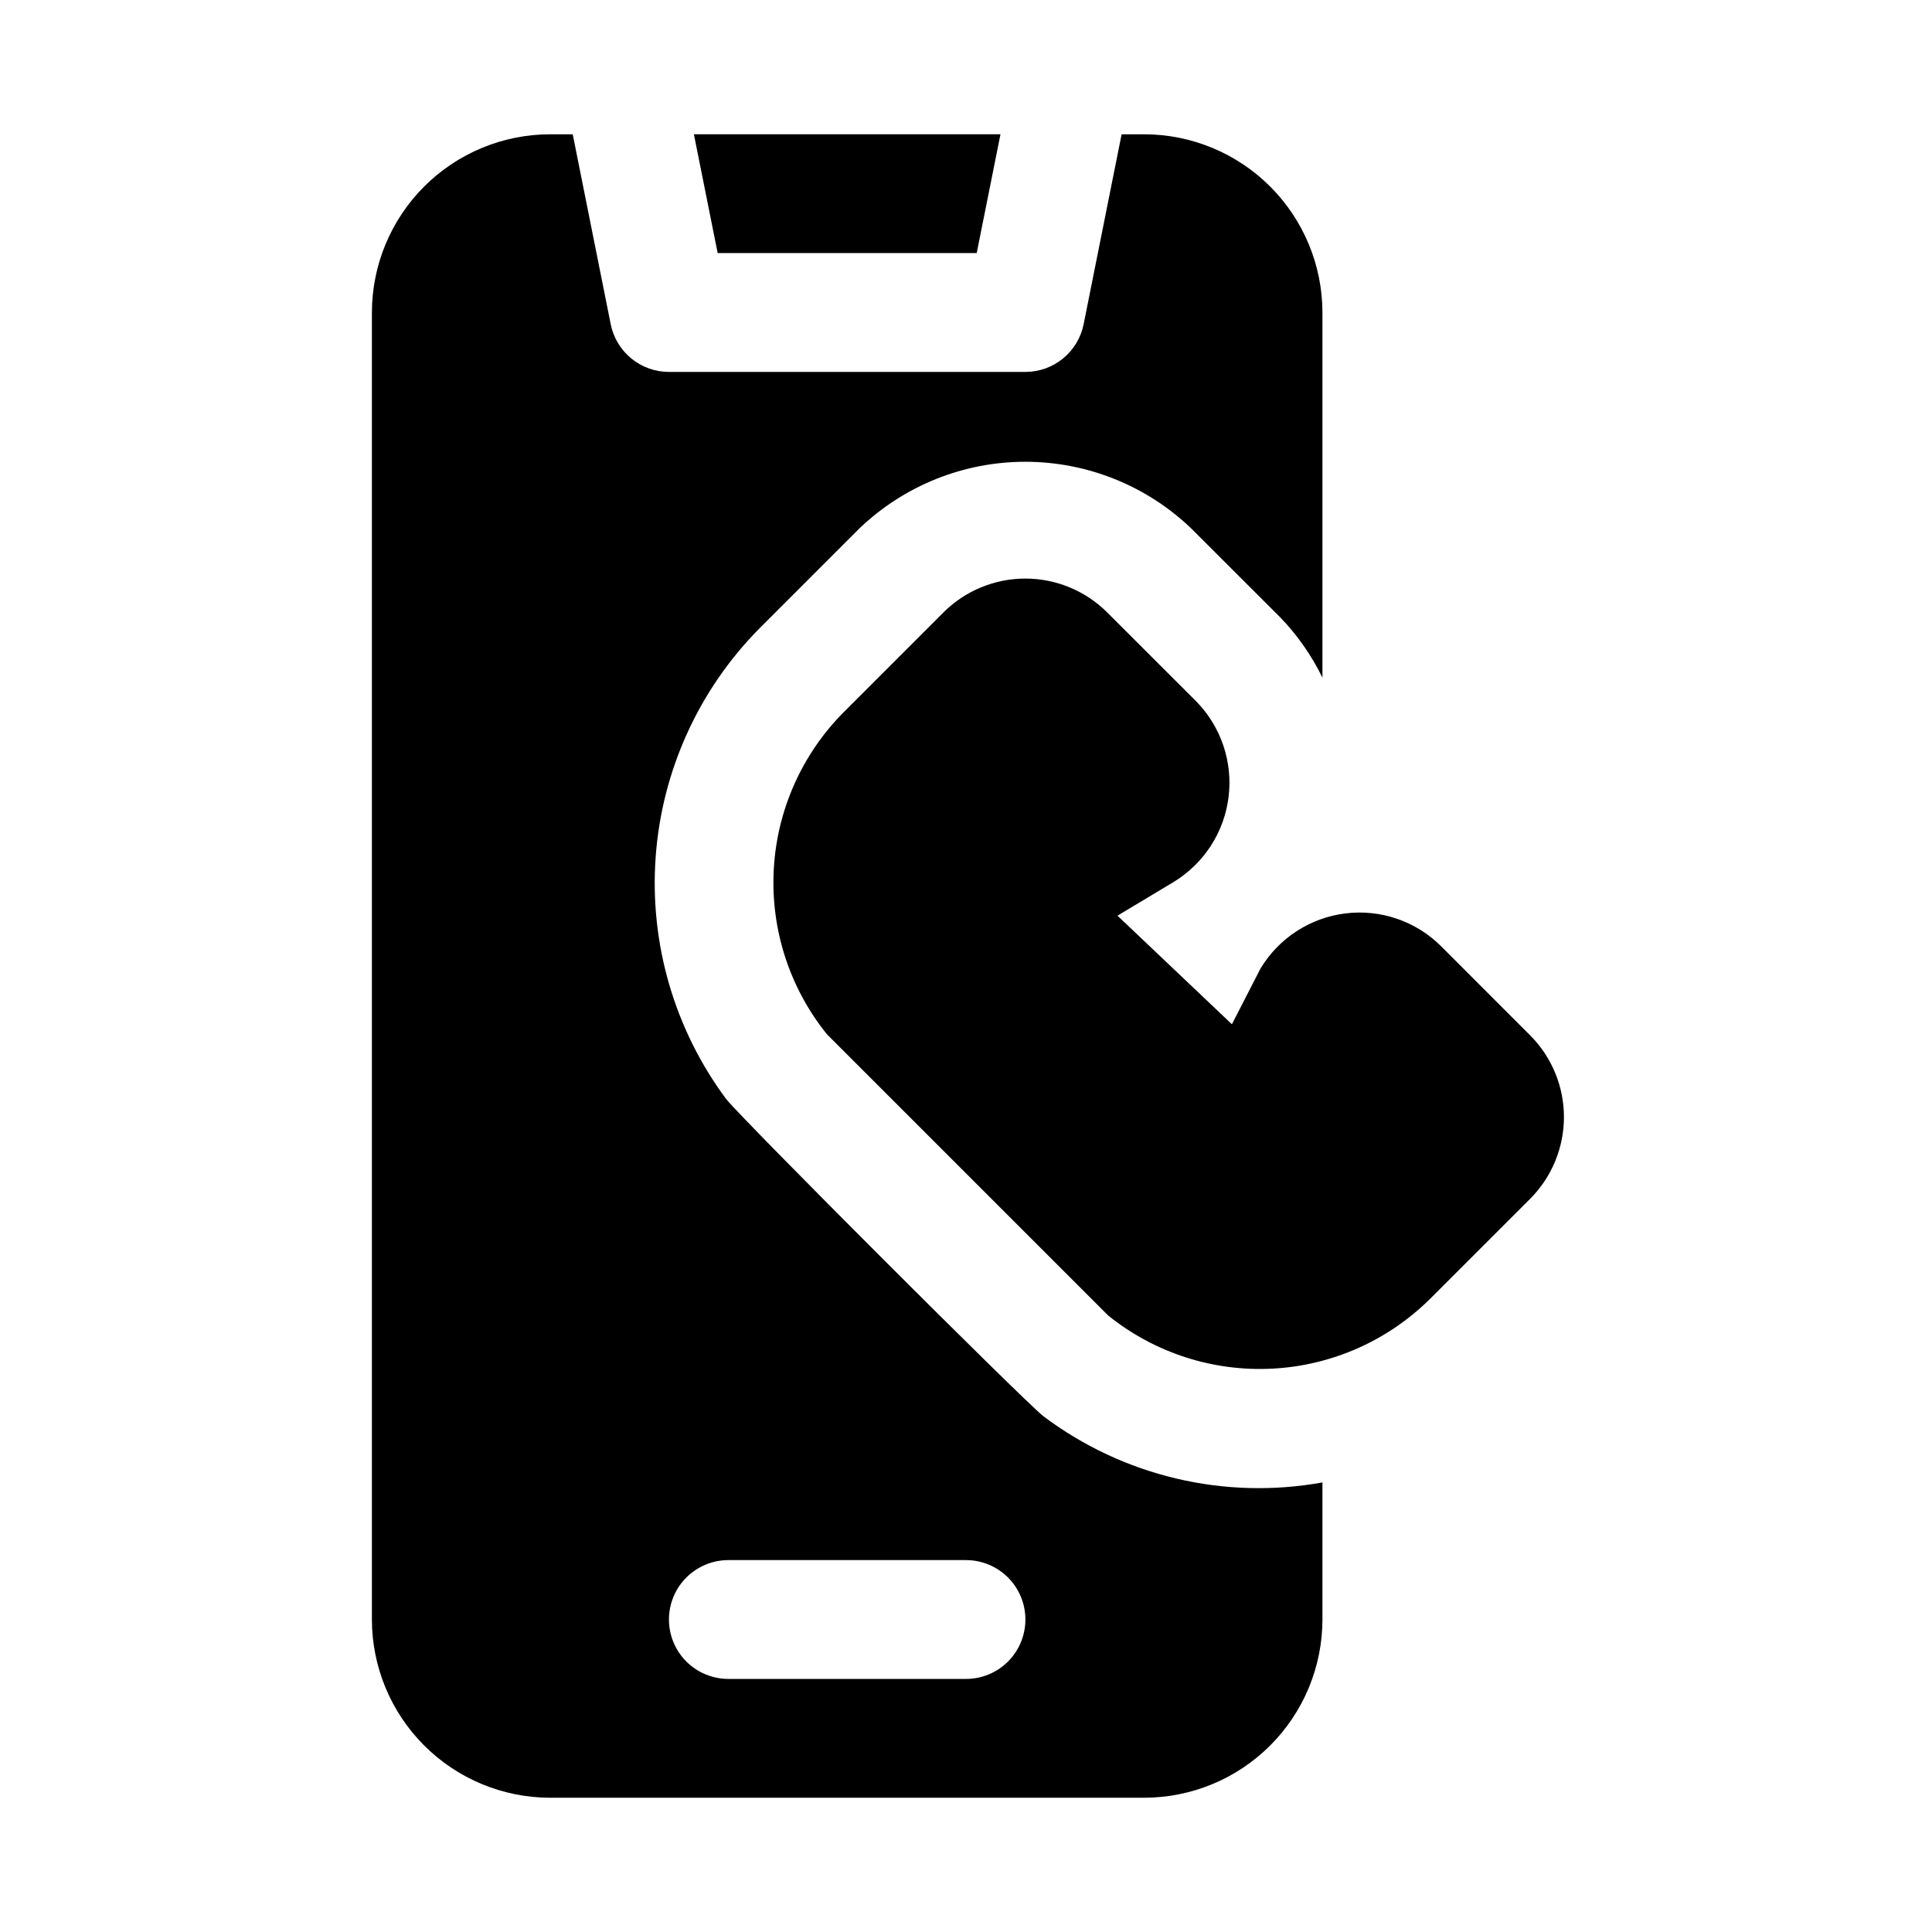
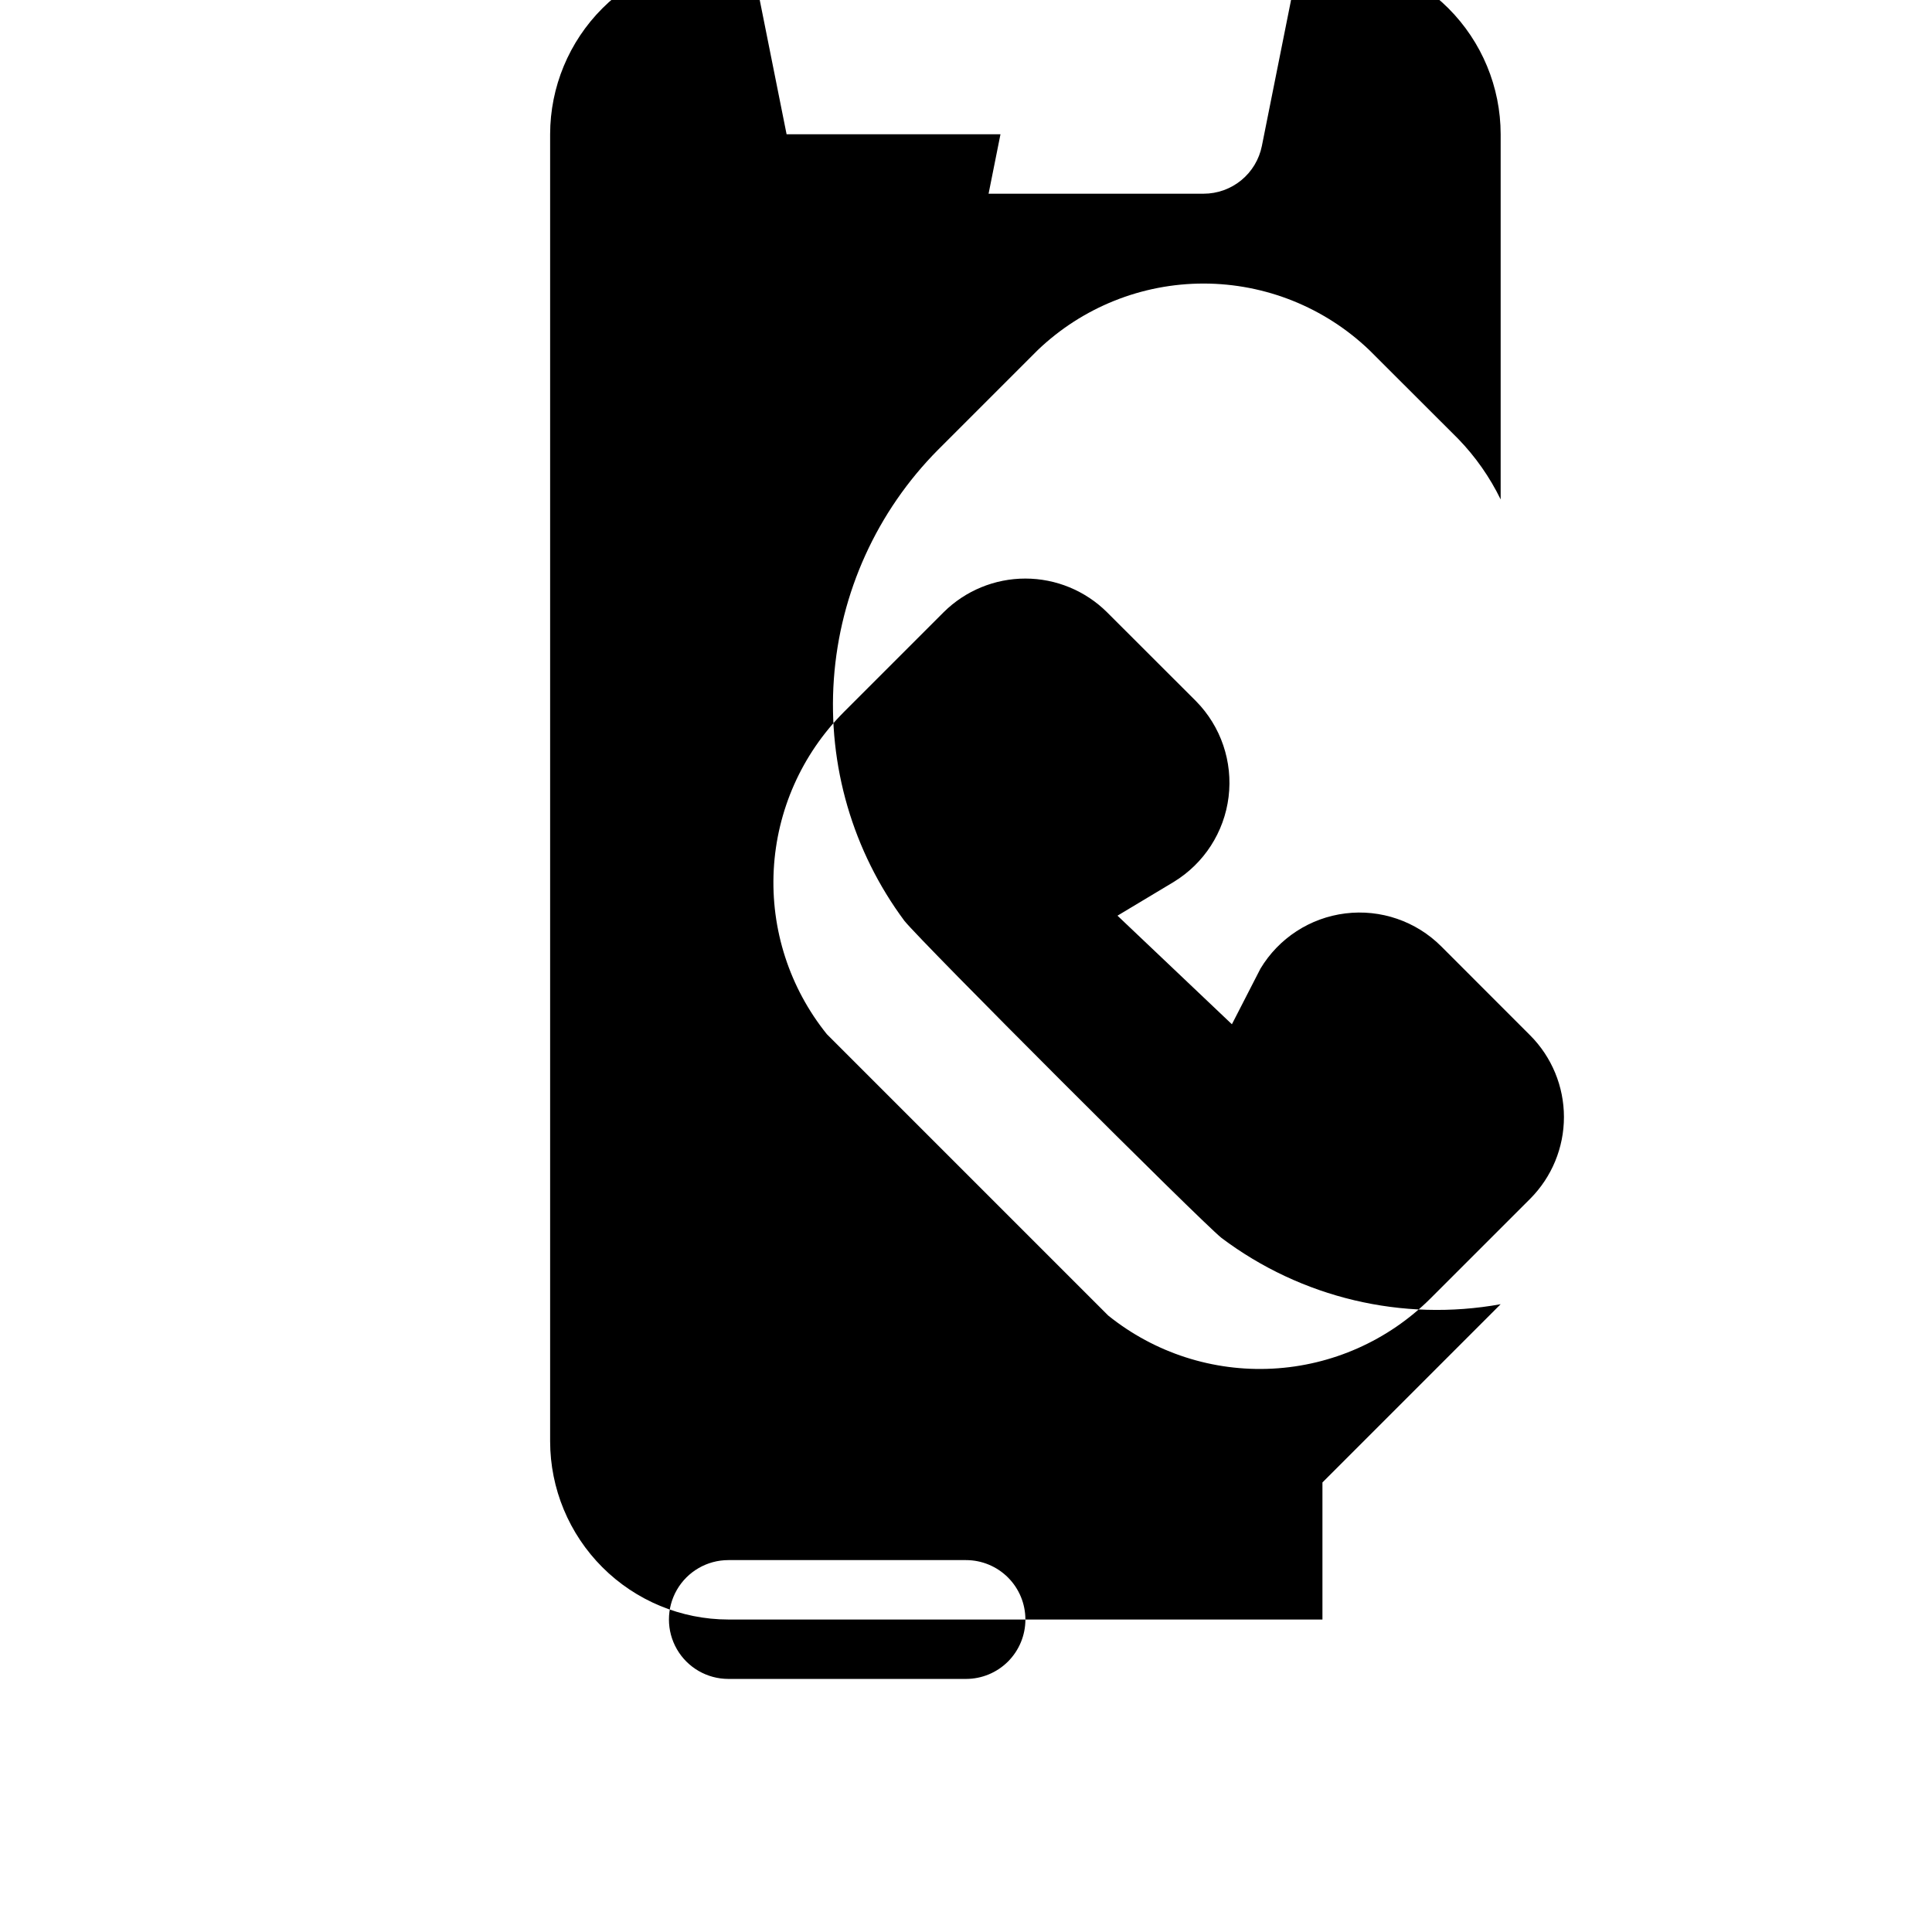
<svg xmlns="http://www.w3.org/2000/svg" fill="#000000" width="800px" height="800px" version="1.1" viewBox="144 144 512 512">
-   <path d="m334.19 211.07-6.301-31.488h81.246l-6.301 31.488zm215.33 207.32-23.586-23.602 0.004 0.004c-6.672-6.668-16.043-9.887-25.398-8.73-9.359 1.156-17.664 6.562-22.512 14.648l-7.562 14.73-30.32-28.777 14.914-8.949h-0.004c8.031-4.894 13.383-13.191 14.531-22.523 1.148-9.332-2.027-18.676-8.625-25.375l-23.586-23.562c-5.754-5.715-13.535-8.926-21.645-8.93-8.109-0.004-15.891 3.203-21.652 8.914l-26.469 26.469h0.004c-11.129 11.18-17.738 26.07-18.566 41.82s4.184 31.254 14.074 43.539l74.562 74.562c12.285 9.891 27.789 14.902 43.539 14.074 15.75-0.824 30.641-7.434 41.824-18.555l26.492-26.484h-0.004c5.719-5.75 8.926-13.531 8.926-21.641-0.004-8.109-3.219-15.887-8.941-21.633zm-55.059 118.47v36.328c-0.012 12.523-4.992 24.527-13.848 33.383-8.855 8.855-20.859 13.836-33.383 13.848h-157.44c-12.52-0.012-24.527-4.992-33.383-13.848-8.855-8.855-13.836-20.859-13.848-33.383v-346.37c0.012-12.52 4.992-24.527 13.848-33.383 8.855-8.855 20.863-13.836 33.383-13.848h5.988l10.066 50.324h-0.004c0.715 3.566 2.644 6.777 5.457 9.086 2.816 2.305 6.344 3.566 9.98 3.566h94.465c3.641 0 7.164-1.262 9.98-3.57 2.812-2.305 4.742-5.516 5.457-9.082l10.062-50.324h5.988c12.523 0.012 24.527 4.992 33.383 13.848 8.855 8.855 13.836 20.863 13.848 33.383v96.77c-2.875-5.906-6.668-11.32-11.238-16.043l-23.555-23.523c-11.82-11.316-27.551-17.637-43.918-17.648-16.363-0.008-32.102 6.297-43.934 17.605l-26.469 26.469v-0.004c-16.172 16.301-25.961 37.859-27.594 60.762-1.629 22.906 5.004 45.633 18.699 64.062 4.777 5.902 78.129 79.246 84.023 84.023h0.004c21.137 15.906 47.949 22.273 73.98 17.57zm-78.719 36.328c0-4.176-1.66-8.18-4.609-11.133-2.953-2.953-6.957-4.613-11.133-4.613h-62.977c-5.625 0-10.824 3.004-13.637 7.875s-2.812 10.871 0 15.742c2.812 4.871 8.012 7.871 13.637 7.871h62.977c4.176 0 8.18-1.656 11.133-4.609 2.949-2.953 4.609-6.957 4.609-11.133z" />
+   <path d="m334.19 211.07-6.301-31.488h81.246l-6.301 31.488zm215.33 207.32-23.586-23.602 0.004 0.004c-6.672-6.668-16.043-9.887-25.398-8.73-9.359 1.156-17.664 6.562-22.512 14.648l-7.562 14.73-30.32-28.777 14.914-8.949h-0.004c8.031-4.894 13.383-13.191 14.531-22.523 1.148-9.332-2.027-18.676-8.625-25.375l-23.586-23.562c-5.754-5.715-13.535-8.926-21.645-8.93-8.109-0.004-15.891 3.203-21.652 8.914l-26.469 26.469h0.004c-11.129 11.18-17.738 26.07-18.566 41.82s4.184 31.254 14.074 43.539l74.562 74.562c12.285 9.891 27.789 14.902 43.539 14.074 15.75-0.824 30.641-7.434 41.824-18.555l26.492-26.484h-0.004c5.719-5.75 8.926-13.531 8.926-21.641-0.004-8.109-3.219-15.887-8.941-21.633zm-55.059 118.47v36.328h-157.44c-12.52-0.012-24.527-4.992-33.383-13.848-8.855-8.855-13.836-20.859-13.848-33.383v-346.37c0.012-12.52 4.992-24.527 13.848-33.383 8.855-8.855 20.863-13.836 33.383-13.848h5.988l10.066 50.324h-0.004c0.715 3.566 2.644 6.777 5.457 9.086 2.816 2.305 6.344 3.566 9.98 3.566h94.465c3.641 0 7.164-1.262 9.98-3.57 2.812-2.305 4.742-5.516 5.457-9.082l10.062-50.324h5.988c12.523 0.012 24.527 4.992 33.383 13.848 8.855 8.855 13.836 20.863 13.848 33.383v96.77c-2.875-5.906-6.668-11.32-11.238-16.043l-23.555-23.523c-11.82-11.316-27.551-17.637-43.918-17.648-16.363-0.008-32.102 6.297-43.934 17.605l-26.469 26.469v-0.004c-16.172 16.301-25.961 37.859-27.594 60.762-1.629 22.906 5.004 45.633 18.699 64.062 4.777 5.902 78.129 79.246 84.023 84.023h0.004c21.137 15.906 47.949 22.273 73.98 17.57zm-78.719 36.328c0-4.176-1.66-8.18-4.609-11.133-2.953-2.953-6.957-4.613-11.133-4.613h-62.977c-5.625 0-10.824 3.004-13.637 7.875s-2.812 10.871 0 15.742c2.812 4.871 8.012 7.871 13.637 7.871h62.977c4.176 0 8.18-1.656 11.133-4.609 2.949-2.953 4.609-6.957 4.609-11.133z" />
</svg>